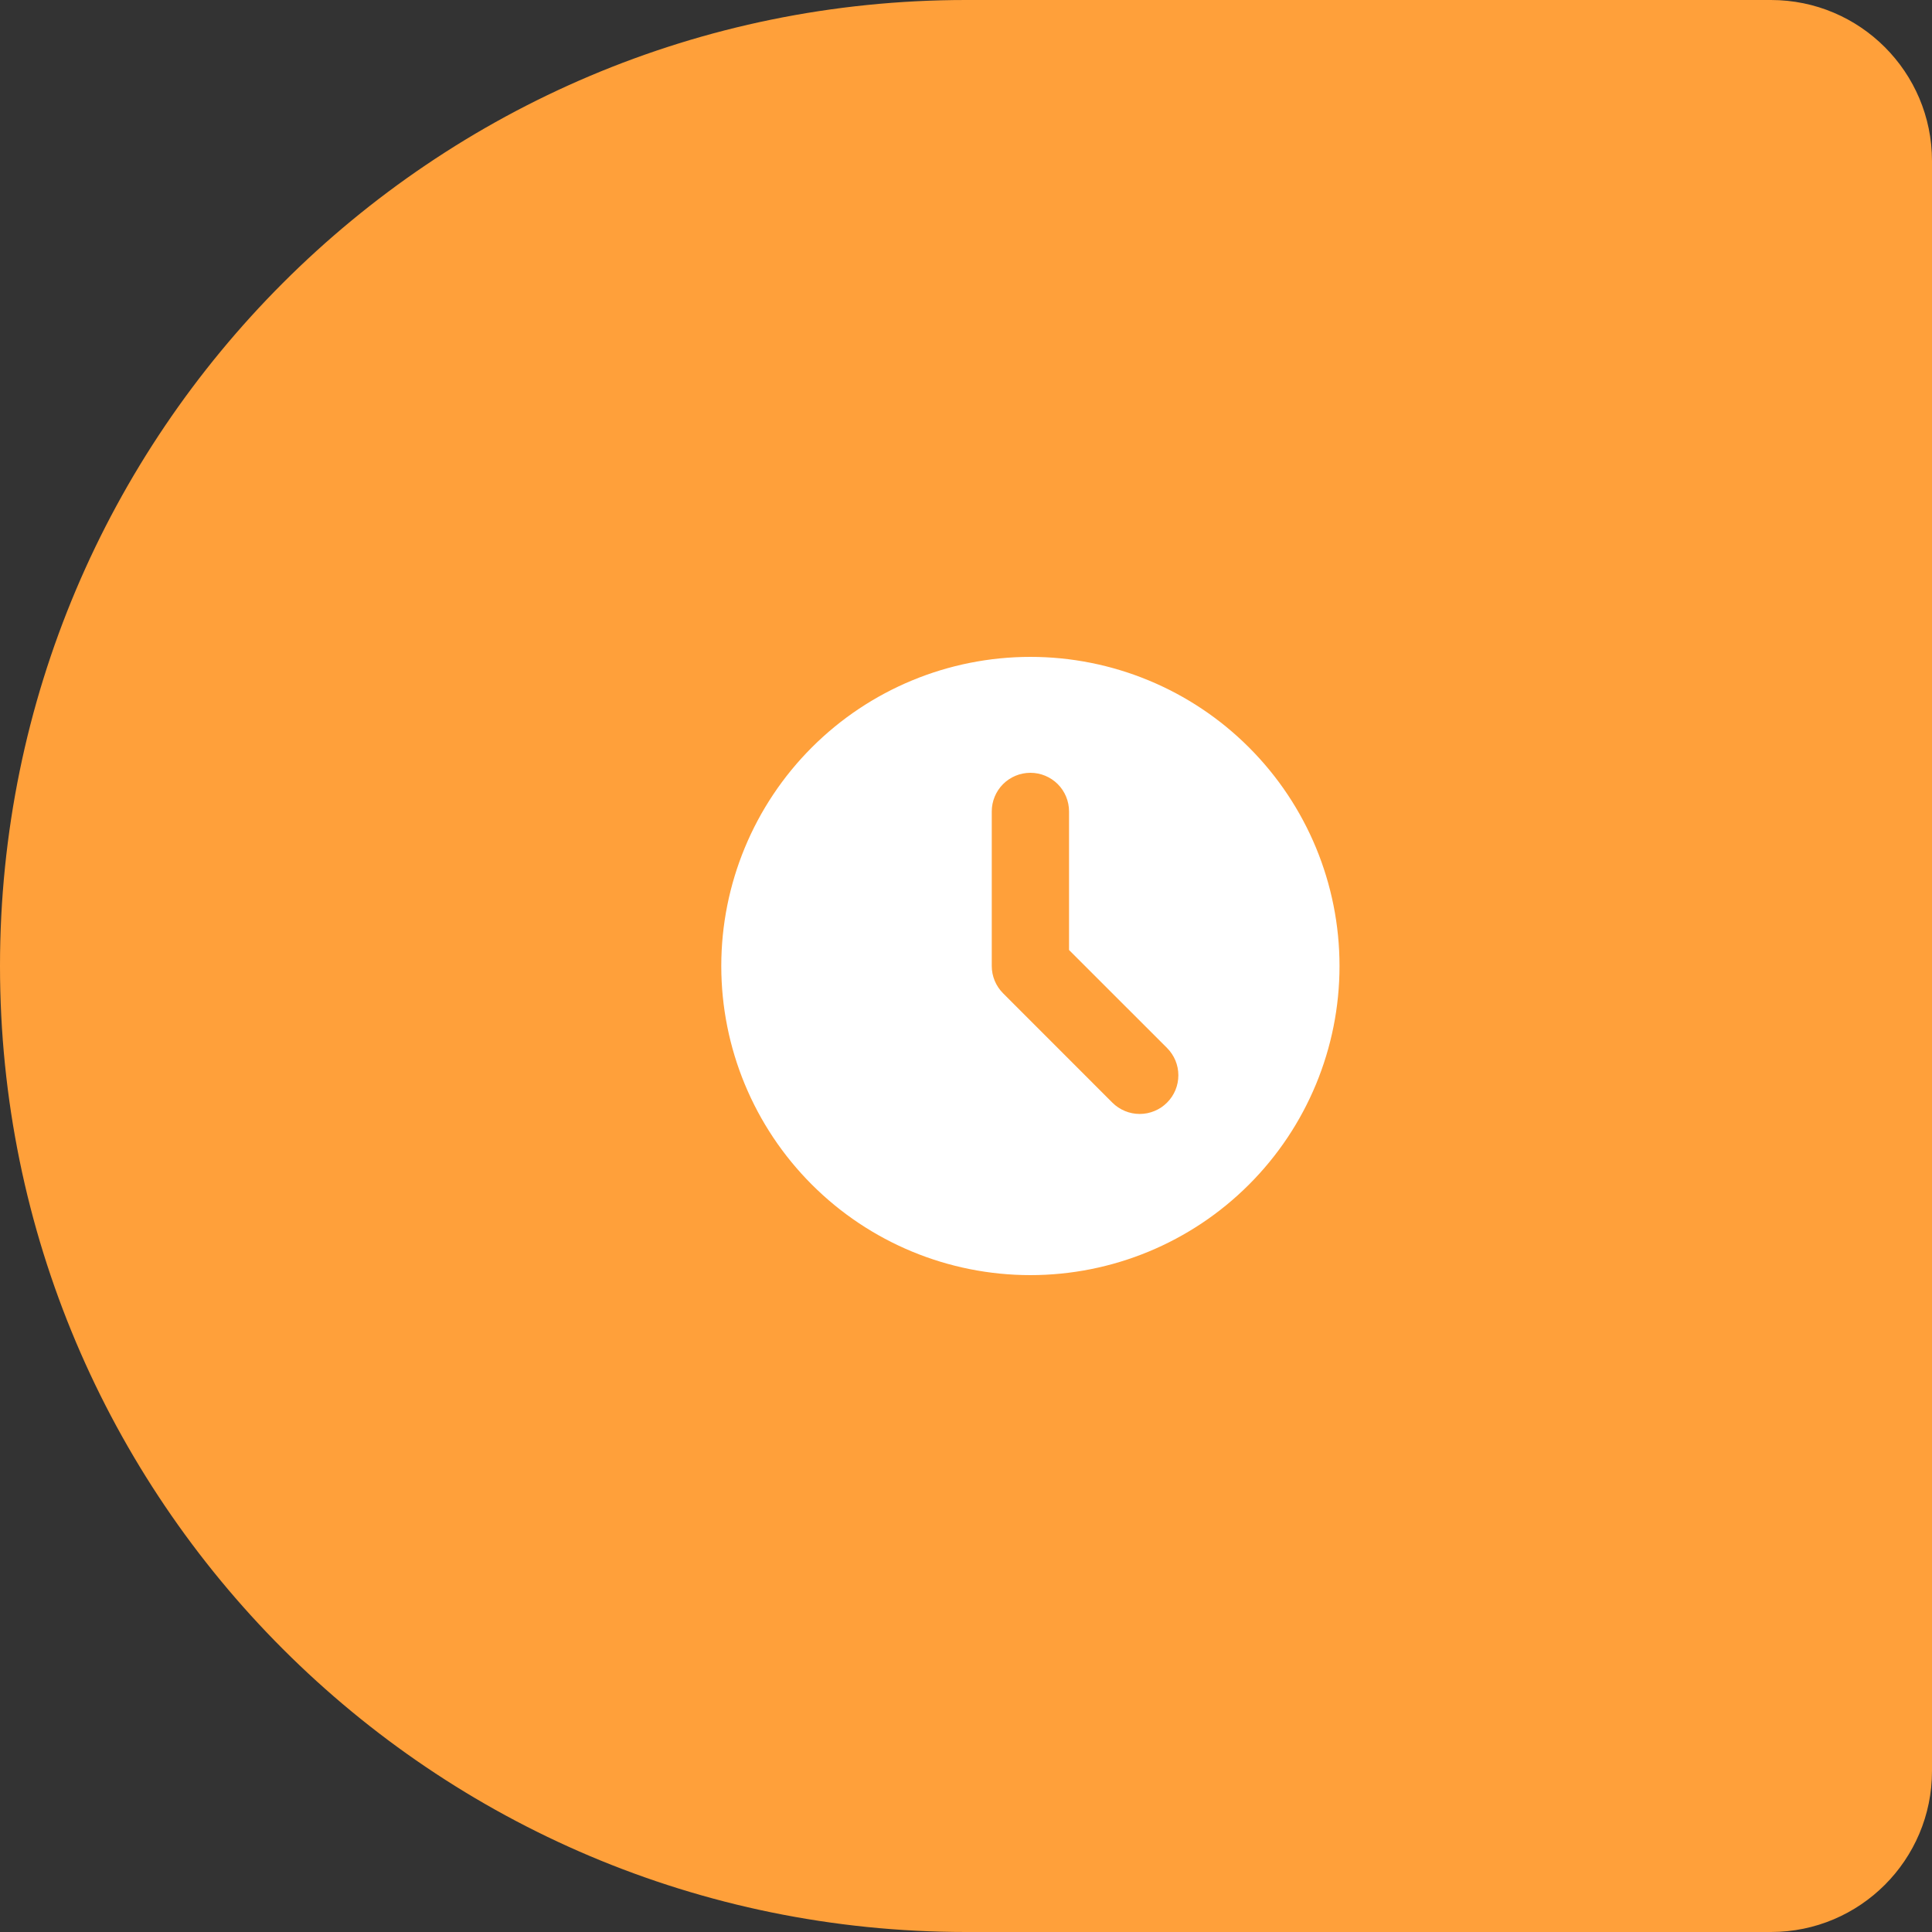
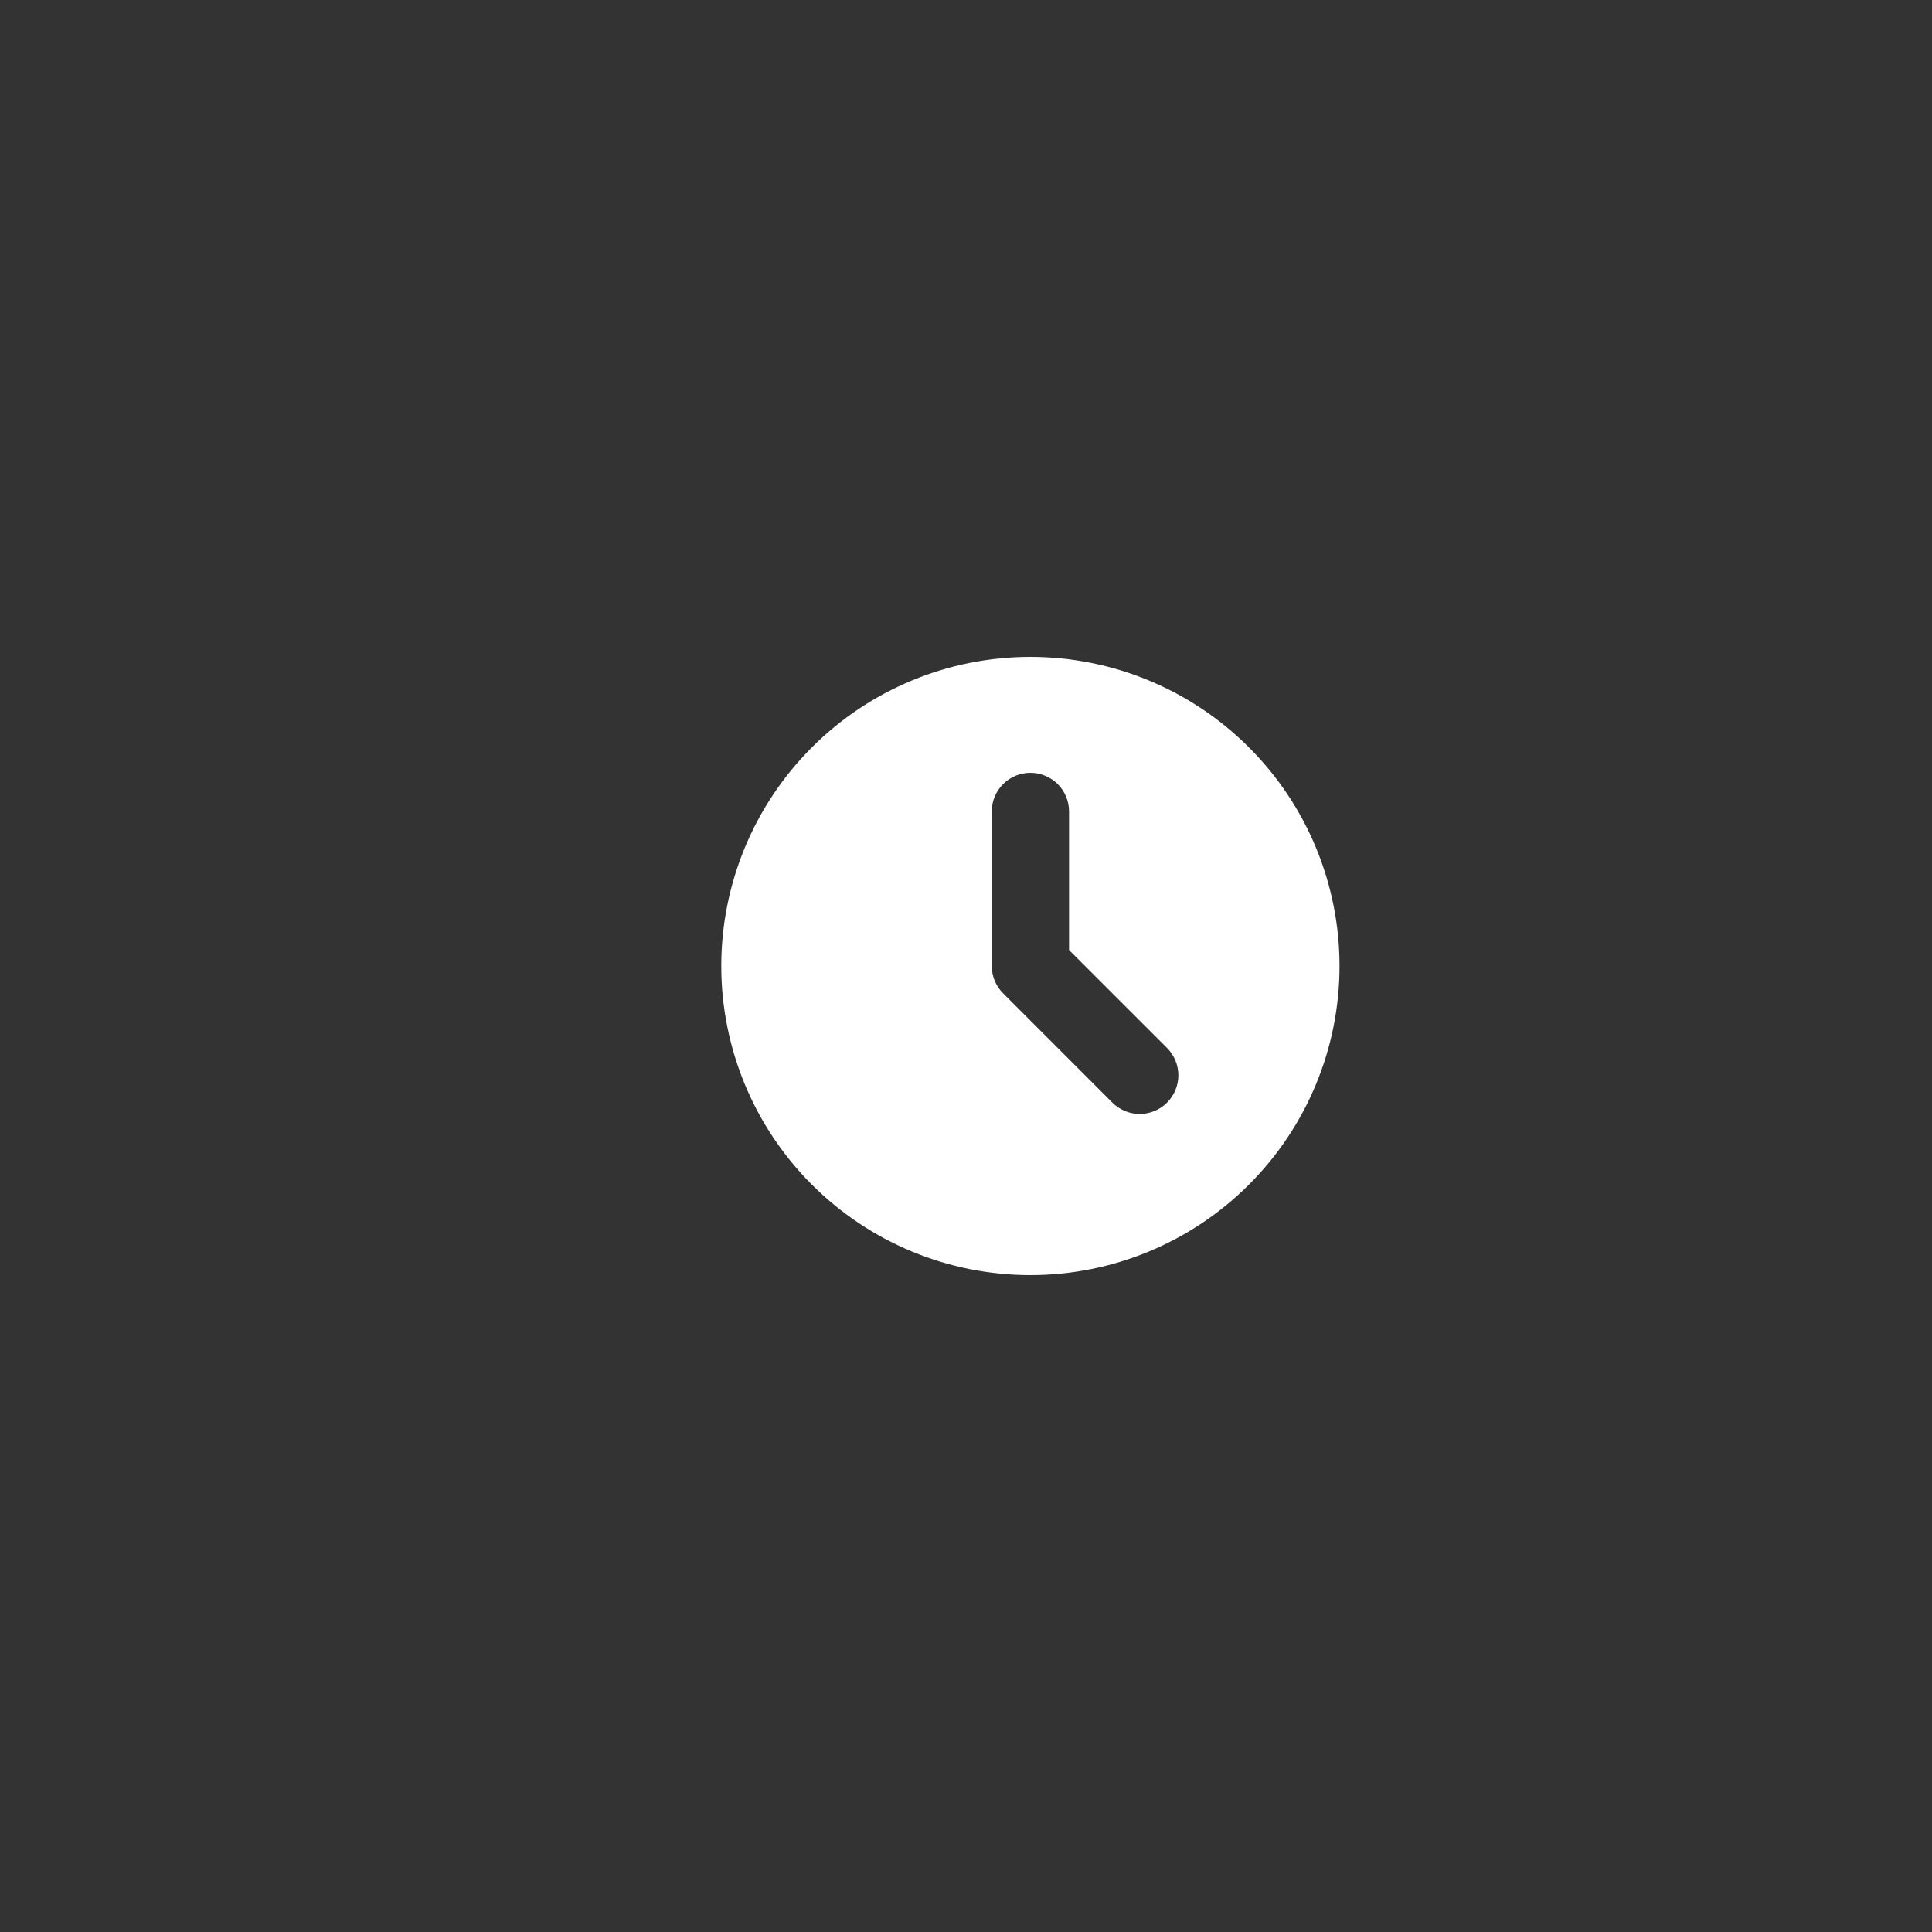
<svg xmlns="http://www.w3.org/2000/svg" width="60" height="60" viewBox="0 0 60 60" fill="none">
  <rect x="0" y="0" width="60" height="60" fill="#333333" stroke="none" />
-   <path d="M0 30C0 13.431 13.431 0 30 0H55C57.761 0 60 2.239 60 5V55C60 57.761 57.761 60 55 60H30C13.431 60 0 46.569 0 30V30Z" fill="#FFA03A" />
  <path fill-rule="evenodd" clip-rule="evenodd" d="M32 39.6C34.546 39.6 36.988 38.589 38.788 36.788C40.589 34.988 41.6 32.546 41.6 30C41.6 27.454 40.589 25.012 38.788 23.212C36.988 21.411 34.546 20.4 32 20.4C29.454 20.4 27.012 21.411 25.212 23.212C23.412 25.012 22.4 27.454 22.4 30C22.4 32.546 23.412 34.988 25.212 36.788C27.012 38.589 29.454 39.6 32 39.6V39.6ZM33.2 25.2C33.2 24.882 33.074 24.576 32.849 24.351C32.623 24.126 32.318 24 32 24C31.682 24 31.377 24.126 31.151 24.351C30.927 24.576 30.8 24.882 30.8 25.2V30C30.8 30.318 30.927 30.623 31.152 30.848L34.545 34.243C34.657 34.355 34.789 34.443 34.935 34.503C35.08 34.564 35.237 34.595 35.394 34.595C35.552 34.595 35.708 34.564 35.854 34.503C35.999 34.443 36.132 34.355 36.243 34.243C36.355 34.132 36.443 33.999 36.504 33.854C36.564 33.708 36.595 33.552 36.595 33.394C36.595 33.236 36.564 33.08 36.504 32.935C36.443 32.789 36.355 32.657 36.243 32.545L33.2 29.503V25.2Z" fill="white" />
</svg>